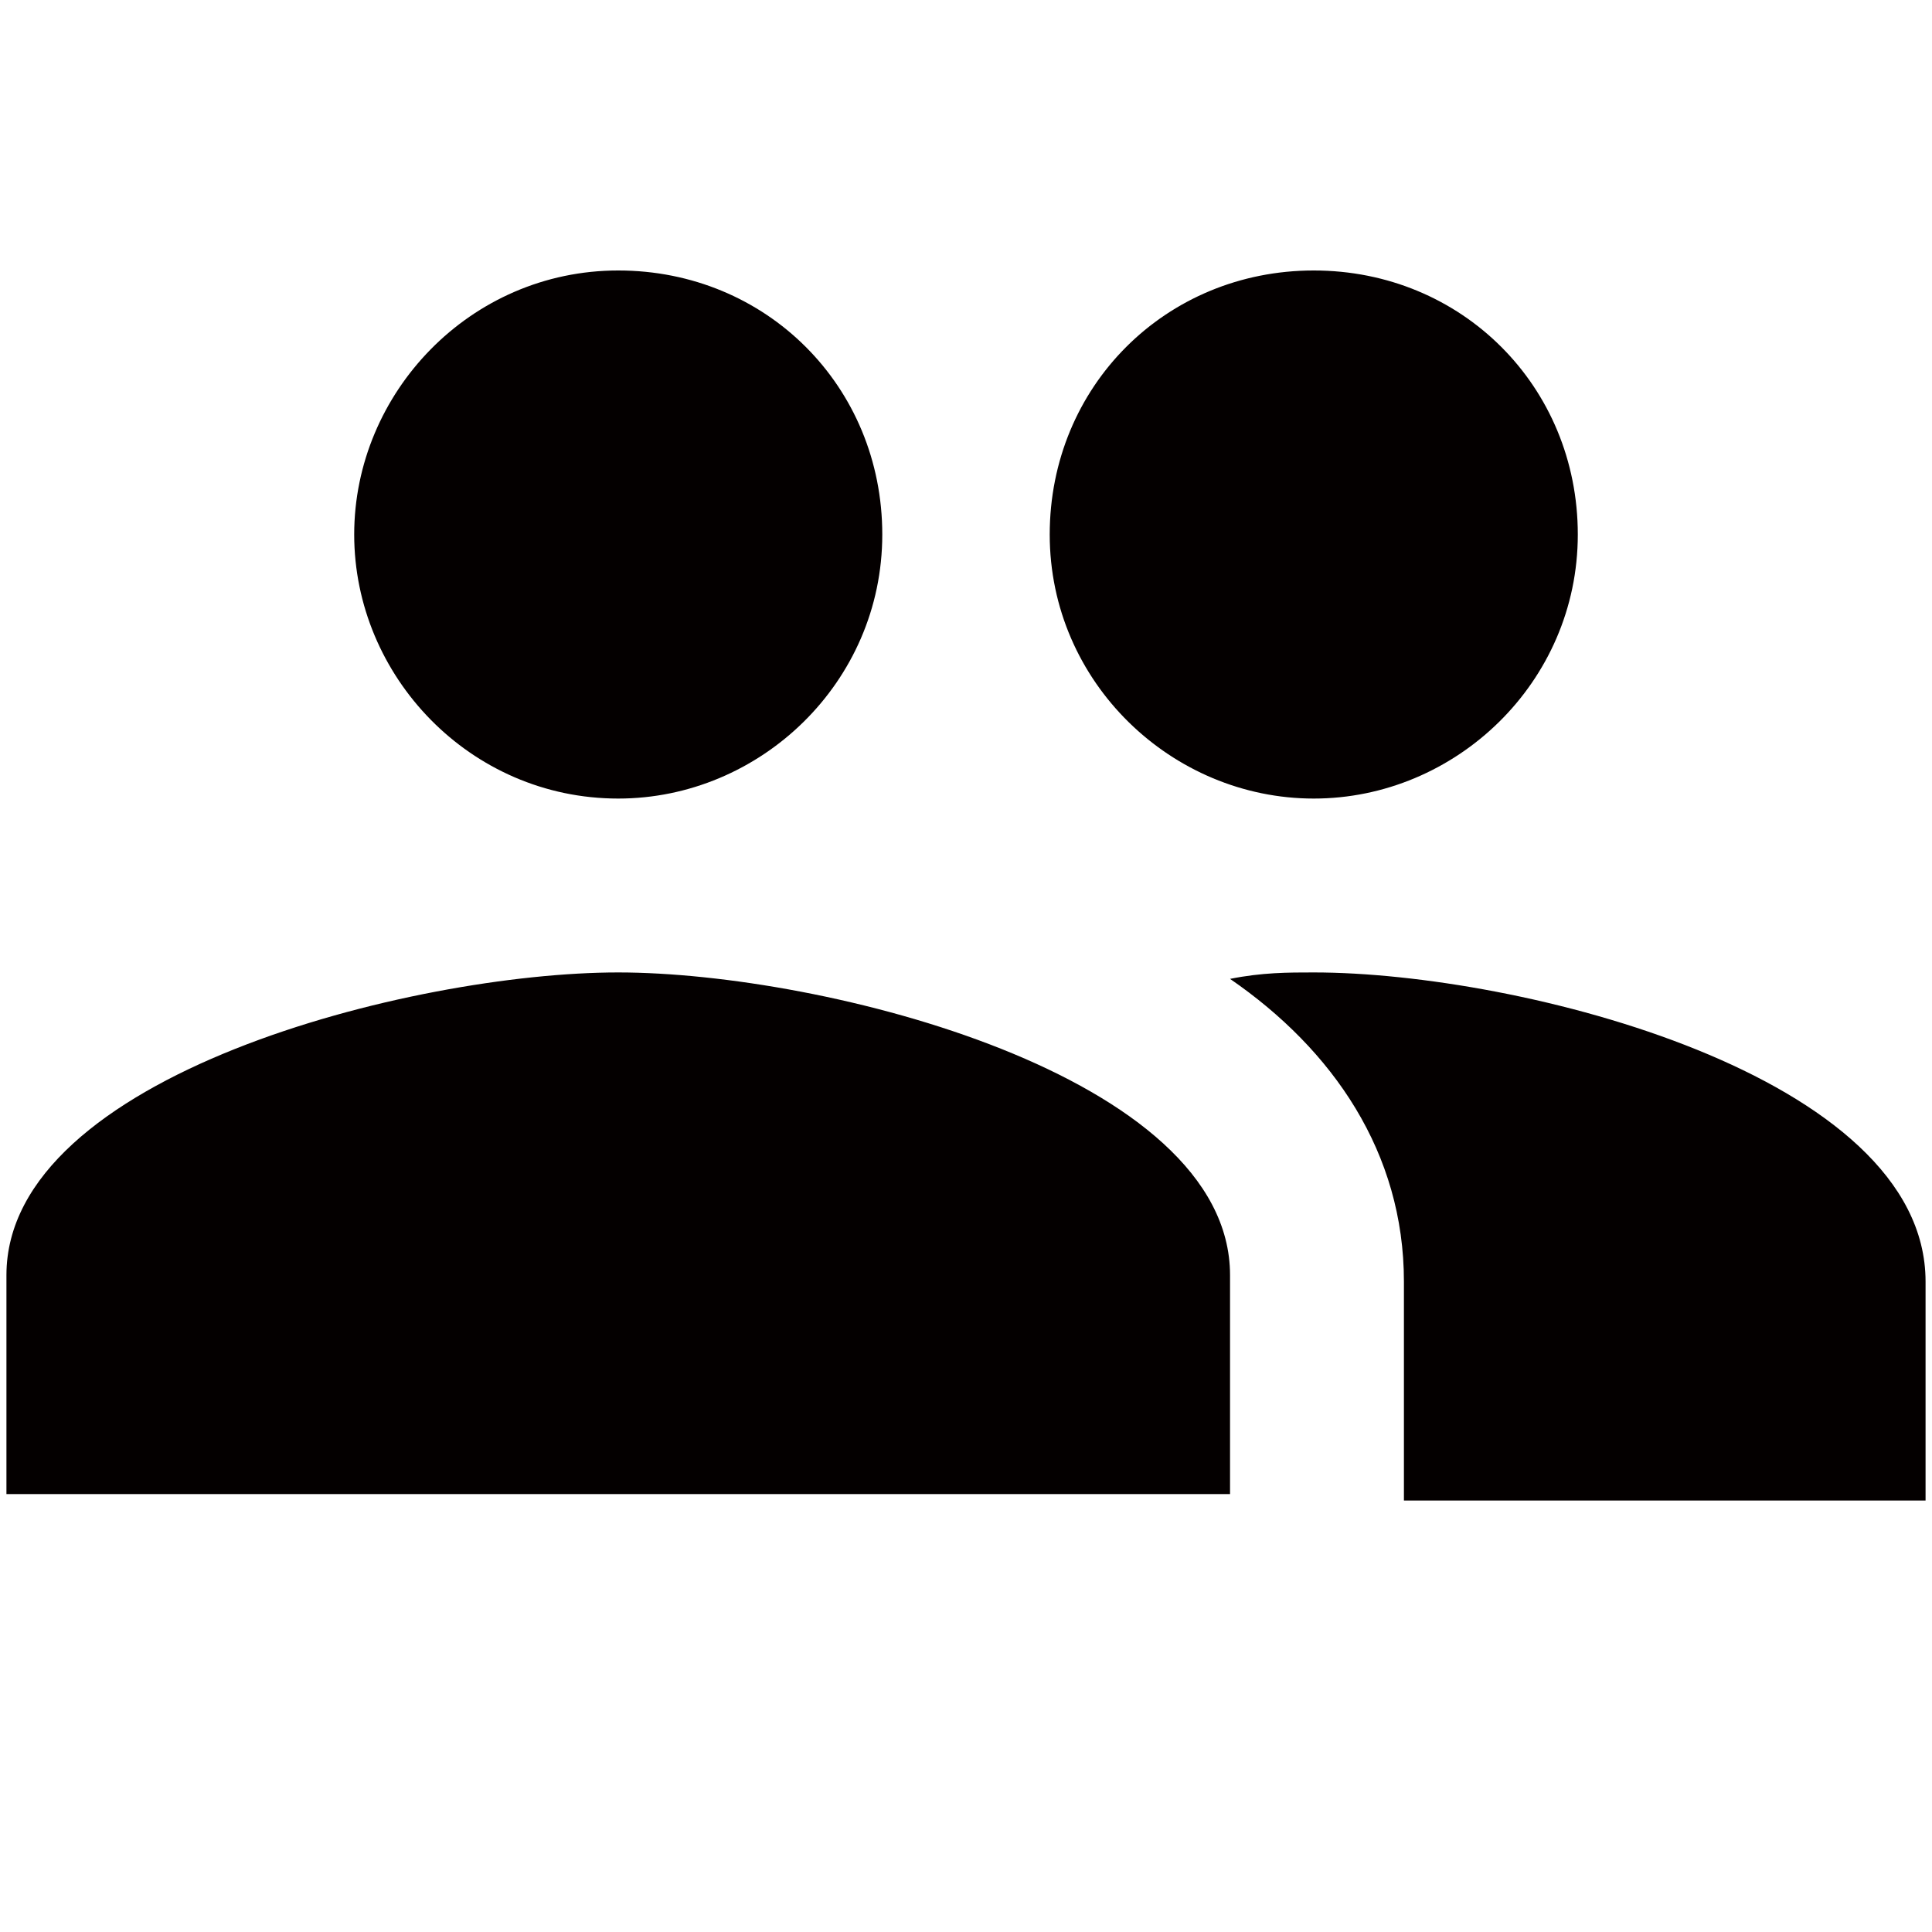
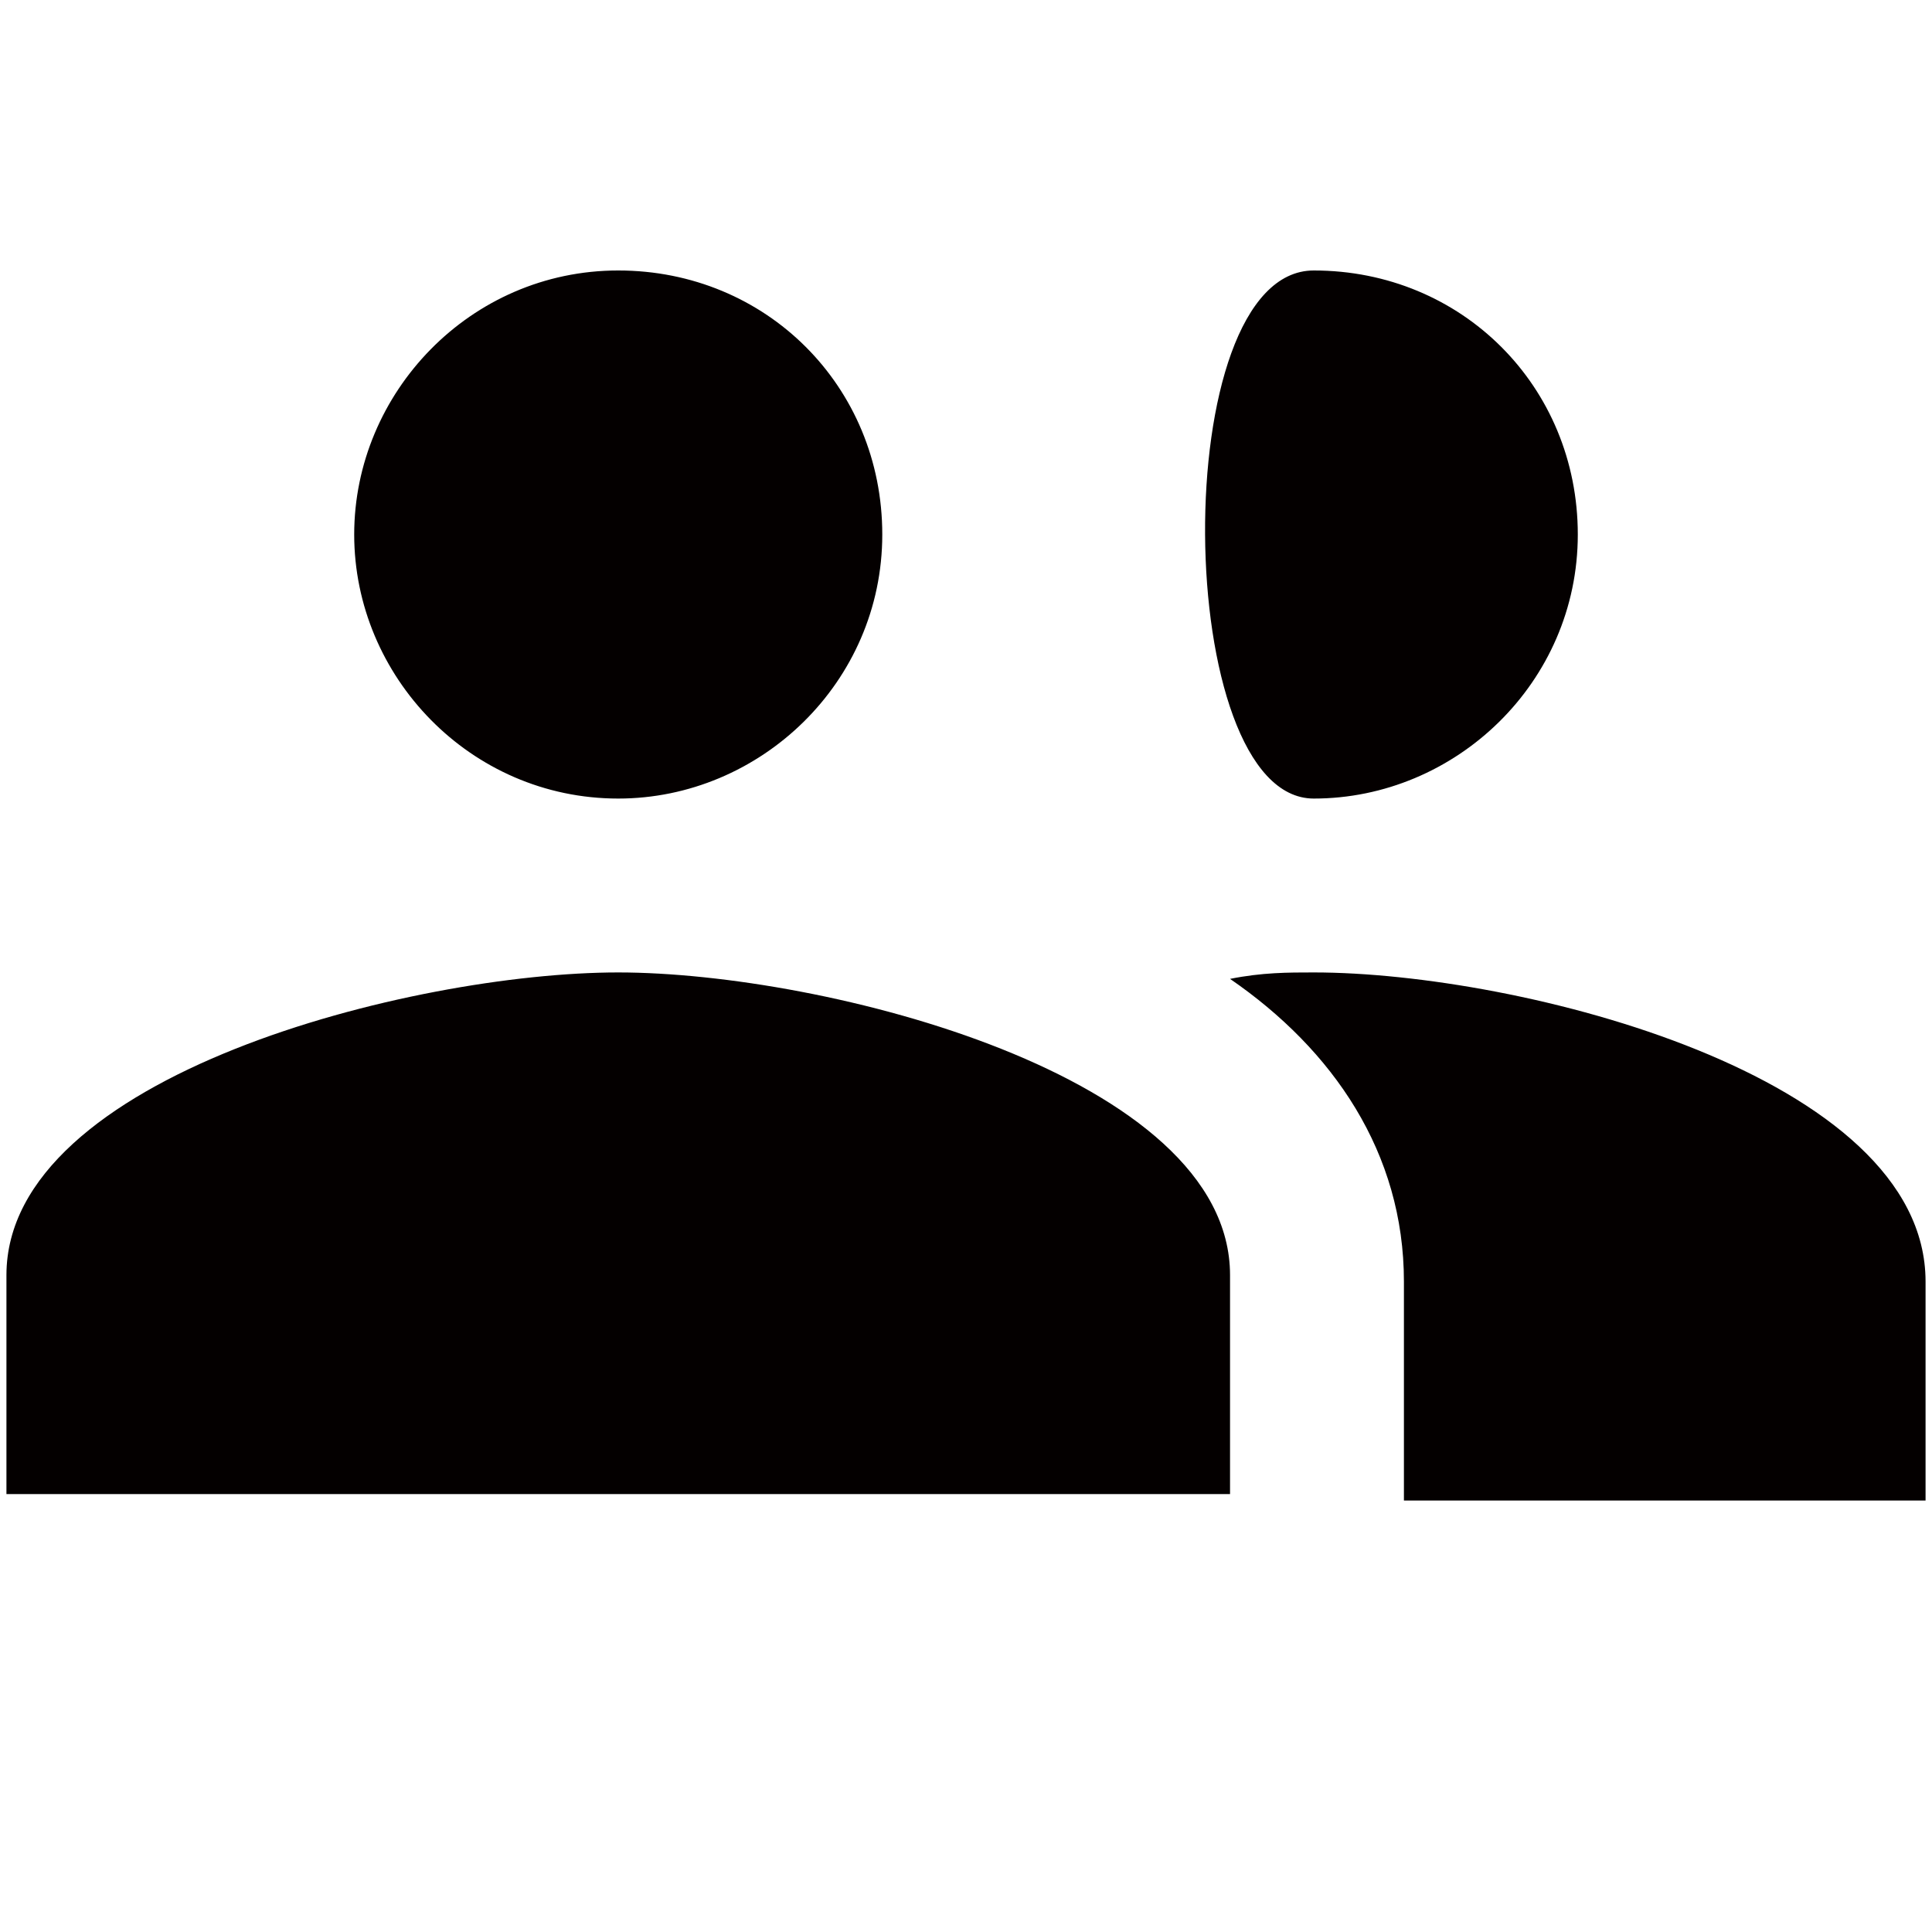
<svg xmlns="http://www.w3.org/2000/svg" version="1.1" id="图层_1" x="0px" y="0px" viewBox="0 0 30 30" style="enable-background:new 0 0 30 30;" xml:space="preserve">
  <style type="text/css">
	.st0{fill:#040000;}
</style>
-   <path class="st0" d="M20.4,12.4c2.2,0,4.1-1.8,4.1-4.1s-1.8-4.1-4.1-4.1s-4.1,1.8-4.1,4.1S18.2,12.4,20.4,12.4z M9.6,12.4  c2.2,0,4.1-1.8,4.1-4.1s-1.8-4.1-4.1-4.1S5.5,6.1,5.5,8.3S7.3,12.4,9.6,12.4z M9.6,15.1c-3.2,0-9.5,1.6-9.5,4.7v3.4h19v-3.4  C19.1,16.7,12.8,15.1,9.6,15.1z M20.4,15.1c-0.4,0-0.8,0-1.3,0.1c1.6,1.1,2.7,2.7,2.7,4.7v3.4h8.1v-3.4  C29.9,16.7,23.6,15.1,20.4,15.1z" />
+   <path class="st0" d="M20.4,12.4c2.2,0,4.1-1.8,4.1-4.1s-1.8-4.1-4.1-4.1S18.2,12.4,20.4,12.4z M9.6,12.4  c2.2,0,4.1-1.8,4.1-4.1s-1.8-4.1-4.1-4.1S5.5,6.1,5.5,8.3S7.3,12.4,9.6,12.4z M9.6,15.1c-3.2,0-9.5,1.6-9.5,4.7v3.4h19v-3.4  C19.1,16.7,12.8,15.1,9.6,15.1z M20.4,15.1c-0.4,0-0.8,0-1.3,0.1c1.6,1.1,2.7,2.7,2.7,4.7v3.4h8.1v-3.4  C29.9,16.7,23.6,15.1,20.4,15.1z" />
</svg>